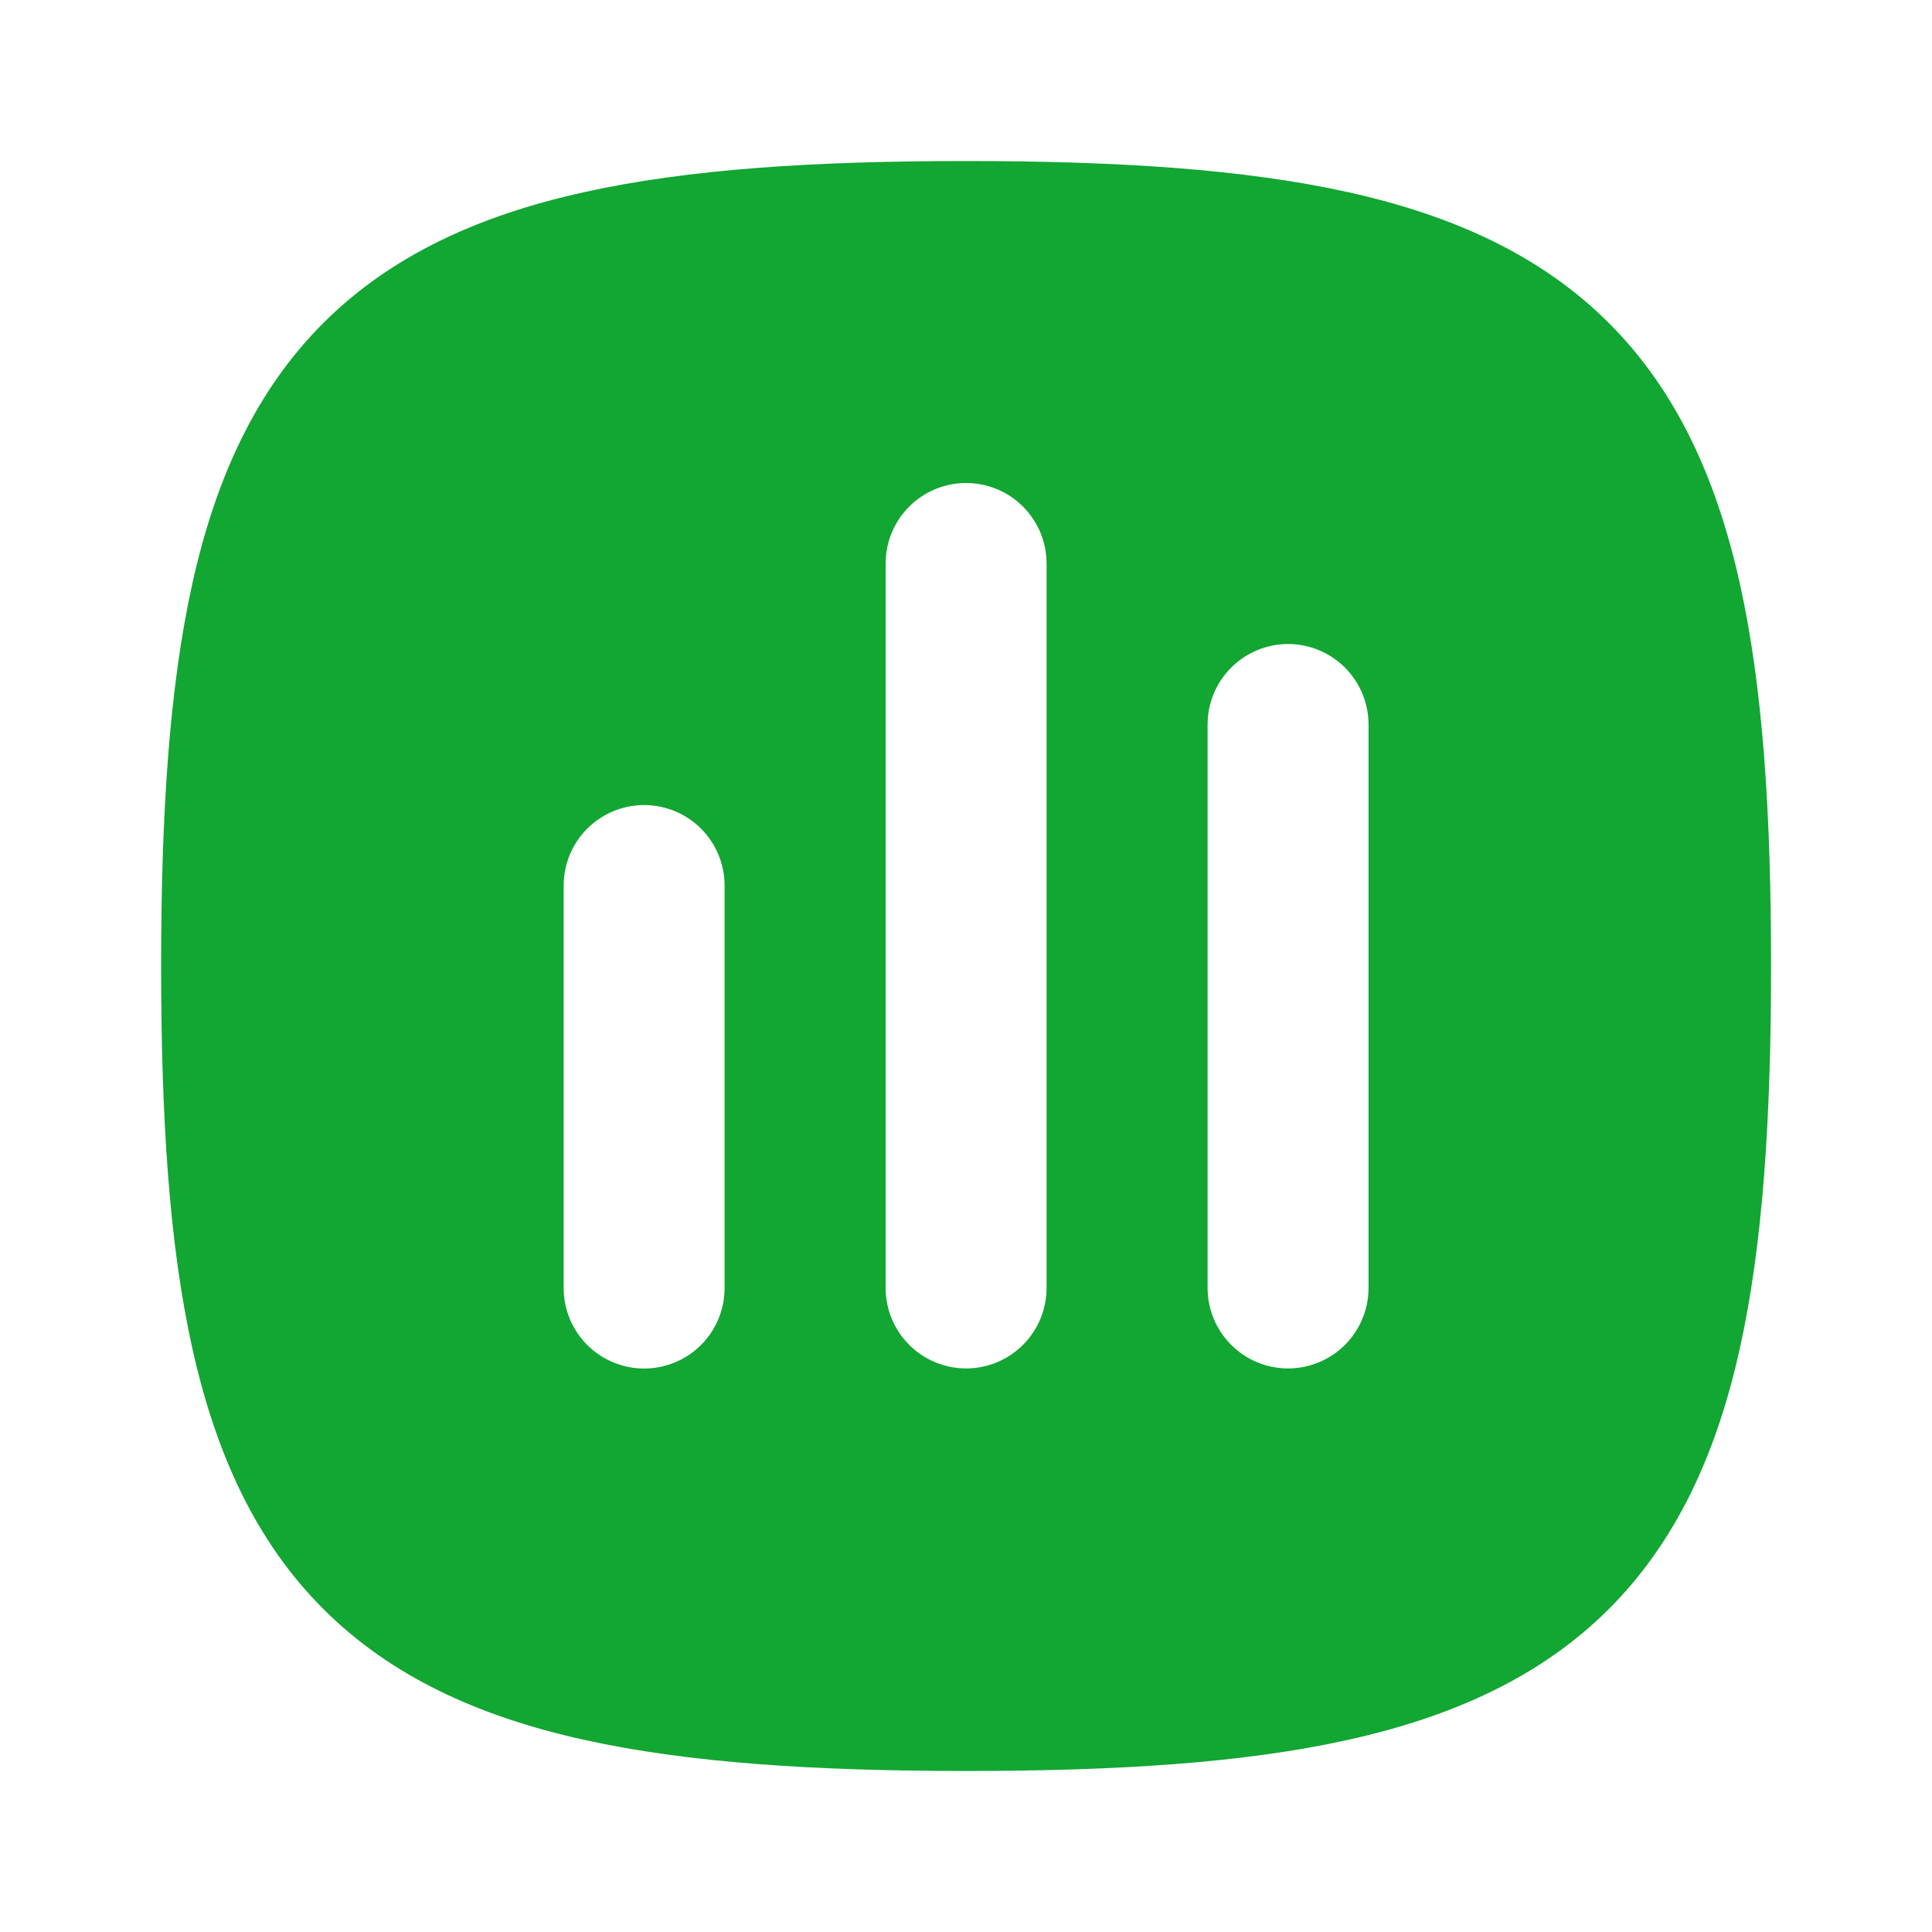
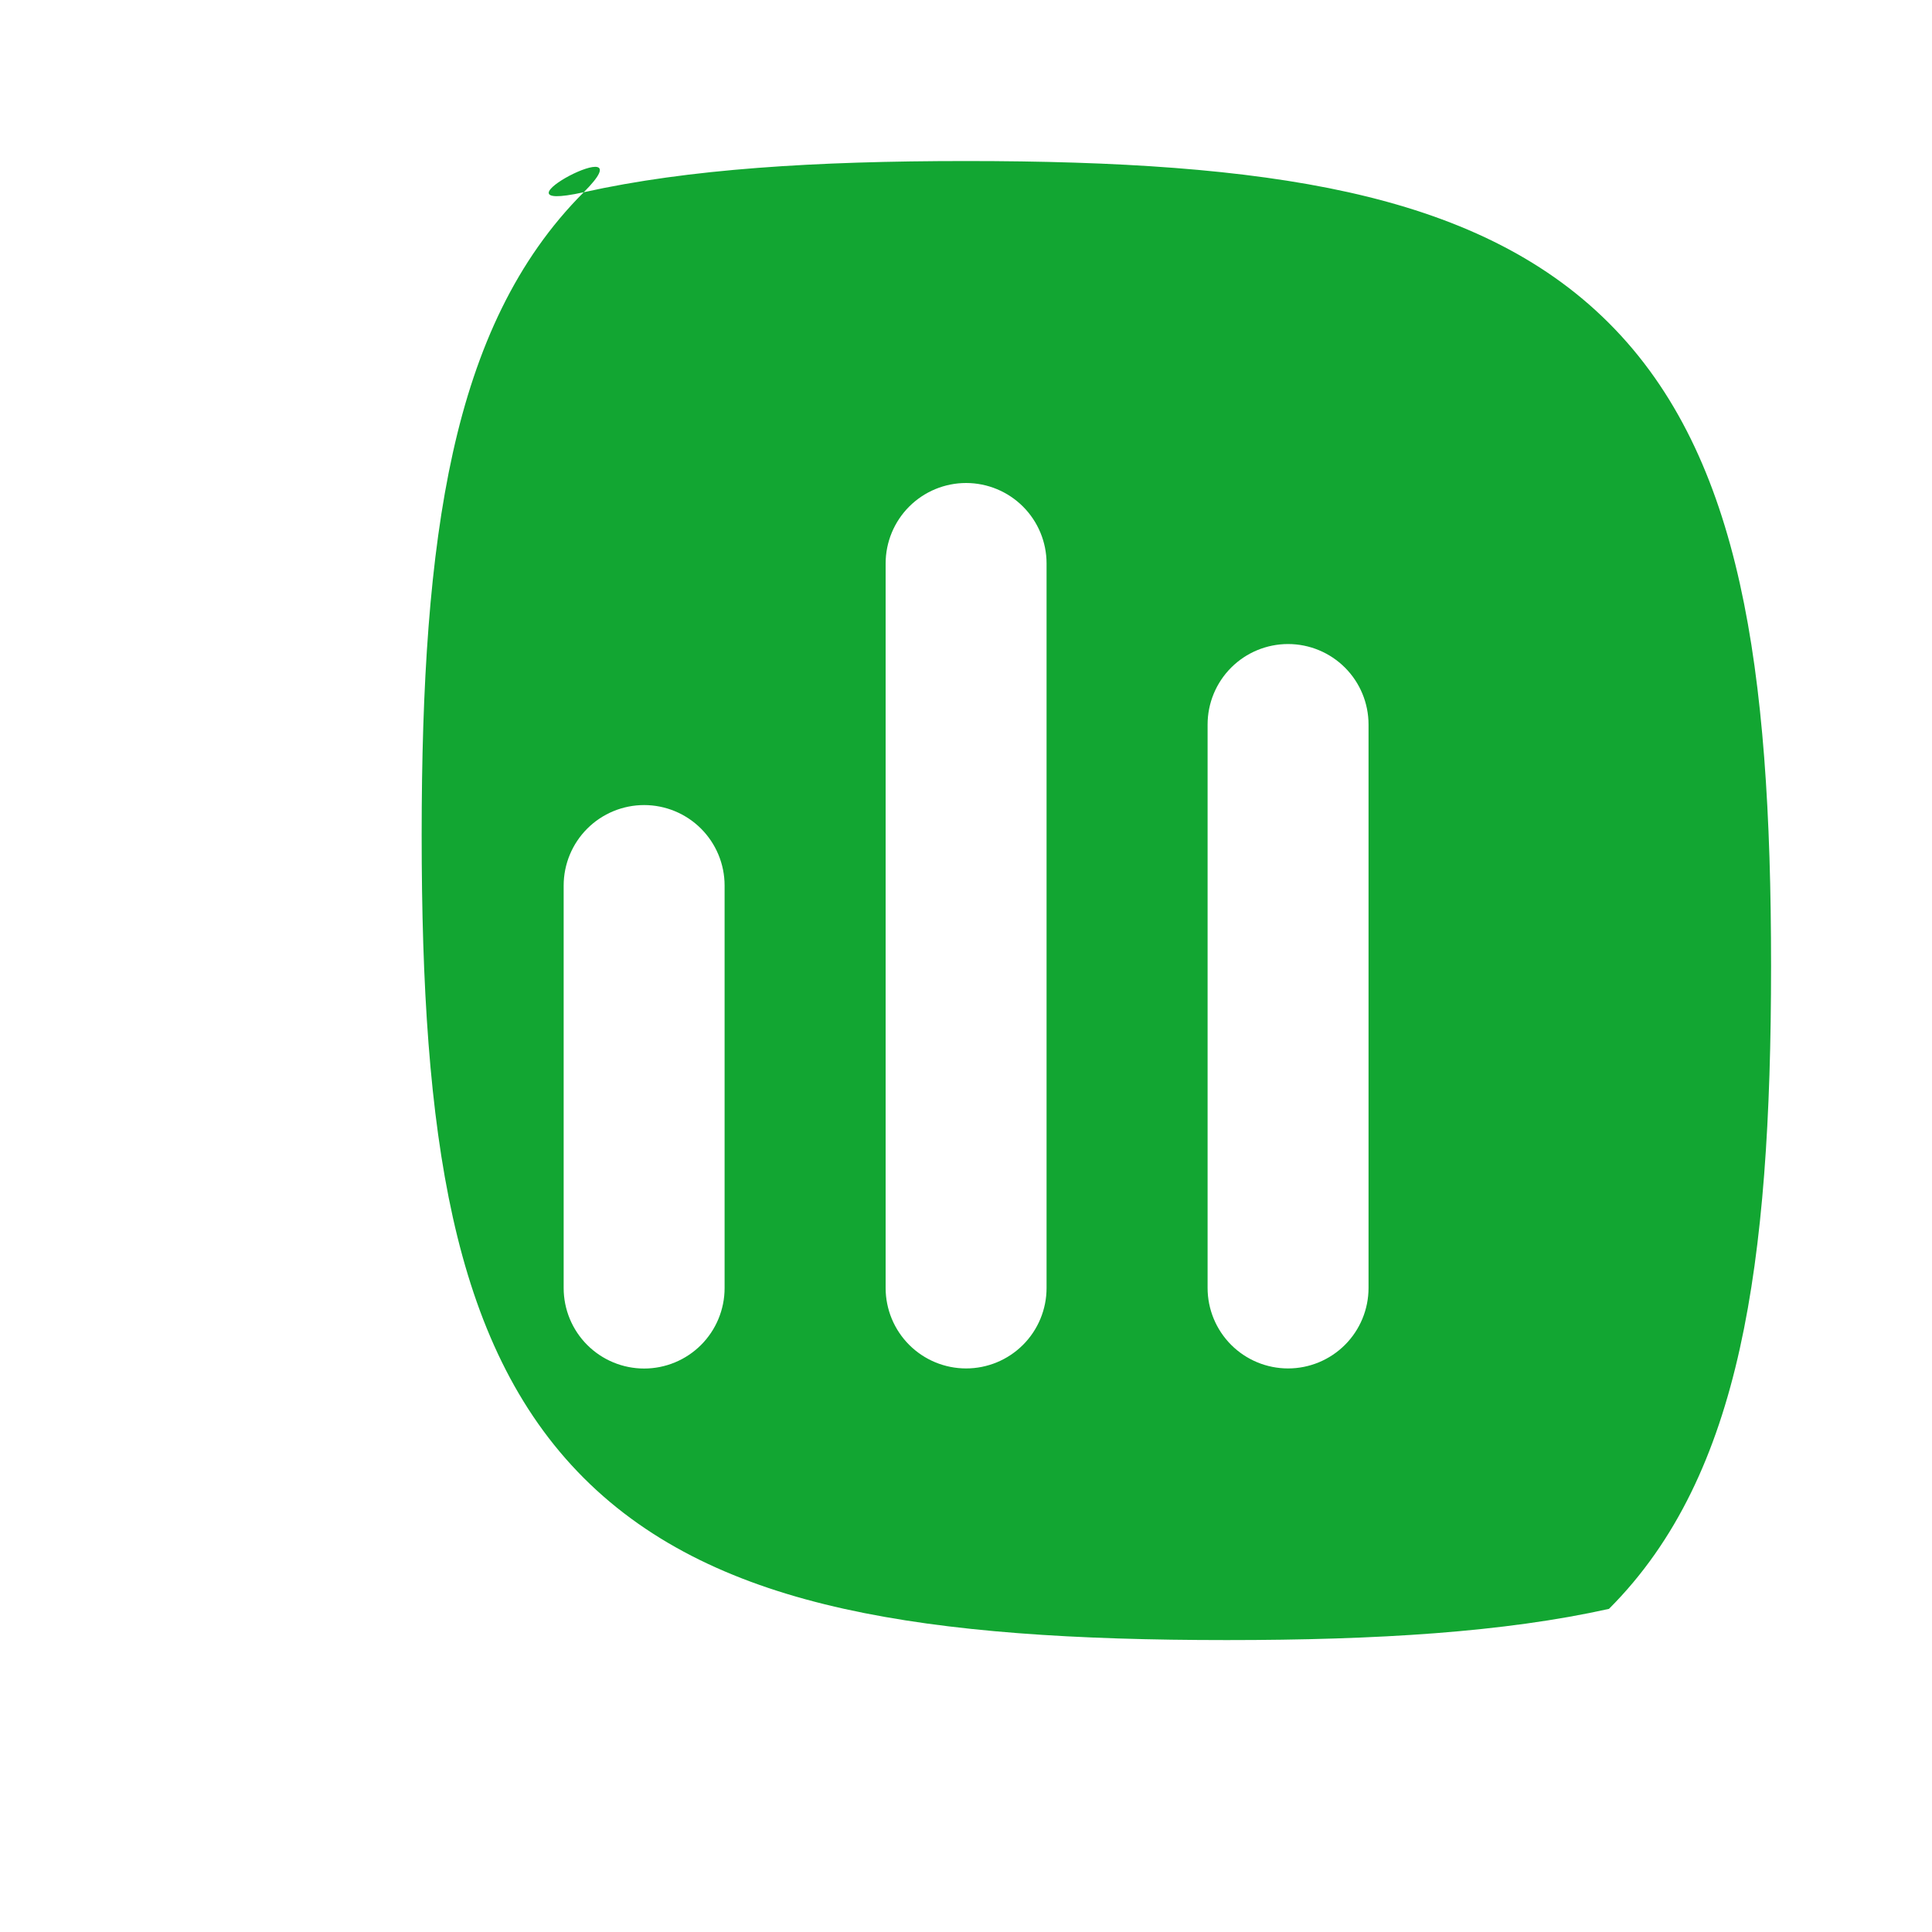
<svg xmlns="http://www.w3.org/2000/svg" width="20" height="20" fill="none">
-   <path fill-rule="evenodd" d="M10.001 5c.221 0 .433.088.589.244s.244.368.244.589v7.5c0 .221-.088.433-.244.589s-.368.244-.589.244-.433-.088-.589-.244-.244-.368-.244-.589v-7.5c0-.221.088-.433.244-.589S9.78 5 10.001 5zm3.333 1.667c.221 0 .433.088.589.244s.244.368.244.589v5.833c0 .221-.088.433-.244.589s-.368.244-.589.244-.433-.088-.589-.244-.244-.368-.244-.589V7.5c0-.221.088-.433.244-.589s.368-.244.589-.244zm-5.833 2.5c0-.221-.088-.433-.244-.589s-.368-.244-.589-.244-.433.088-.589.244-.244.368-.244.589v4.167c0 .221.088.433.244.589s.368.244.589.244.433-.088.589-.244.244-.368.244-.589V9.167zM6.043 1.99c1.083-.241 2.395-.323 3.958-.323s2.876.083 3.958.323c1.092.243 1.999.657 2.697 1.355s1.112 1.605 1.355 2.697c.241 1.083.323 2.395.323 3.958s-.083 2.876-.323 3.958c-.242 1.092-.657 1.999-1.355 2.697s-1.605 1.112-2.697 1.355c-1.082.241-2.395.323-3.958.323s-2.876-.083-3.958-.323c-1.092-.242-1.999-.657-2.697-1.355s-1.112-1.605-1.355-2.697c-.241-1.083-.323-2.395-.323-3.958s.083-2.876.323-3.958c.242-1.092.657-1.999 1.355-2.697S4.951 2.232 6.043 1.99z" fill="#12a632" />
+   <path fill-rule="evenodd" d="M10.001 5c.221 0 .433.088.589.244s.244.368.244.589v7.5c0 .221-.088.433-.244.589s-.368.244-.589.244-.433-.088-.589-.244-.244-.368-.244-.589v-7.5c0-.221.088-.433.244-.589S9.78 5 10.001 5zm3.333 1.667c.221 0 .433.088.589.244s.244.368.244.589v5.833c0 .221-.088.433-.244.589s-.368.244-.589.244-.433-.088-.589-.244-.244-.368-.244-.589V7.5c0-.221.088-.433.244-.589s.368-.244.589-.244zm-5.833 2.5c0-.221-.088-.433-.244-.589s-.368-.244-.589-.244-.433.088-.589.244-.244.368-.244.589v4.167c0 .221.088.433.244.589s.368.244.589.244.433-.088.589-.244.244-.368.244-.589V9.167zM6.043 1.99c1.083-.241 2.395-.323 3.958-.323s2.876.083 3.958.323c1.092.243 1.999.657 2.697 1.355s1.112 1.605 1.355 2.697c.241 1.083.323 2.395.323 3.958s-.083 2.876-.323 3.958c-.242 1.092-.657 1.999-1.355 2.697c-1.082.241-2.395.323-3.958.323s-2.876-.083-3.958-.323c-1.092-.242-1.999-.657-2.697-1.355s-1.112-1.605-1.355-2.697c-.241-1.083-.323-2.395-.323-3.958s.083-2.876.323-3.958c.242-1.092.657-1.999 1.355-2.697S4.951 2.232 6.043 1.99z" fill="#12a632" />
</svg>